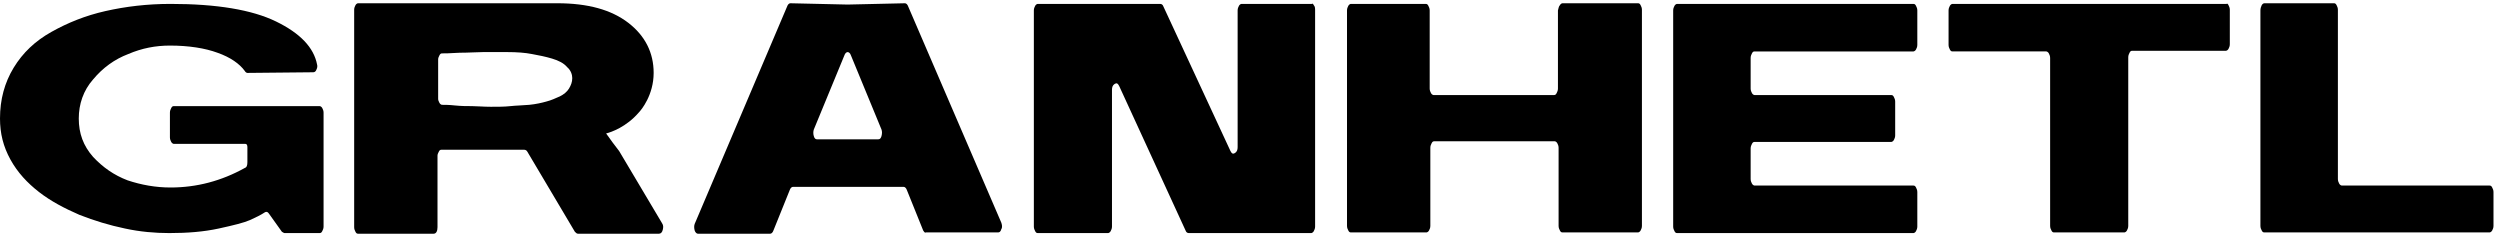
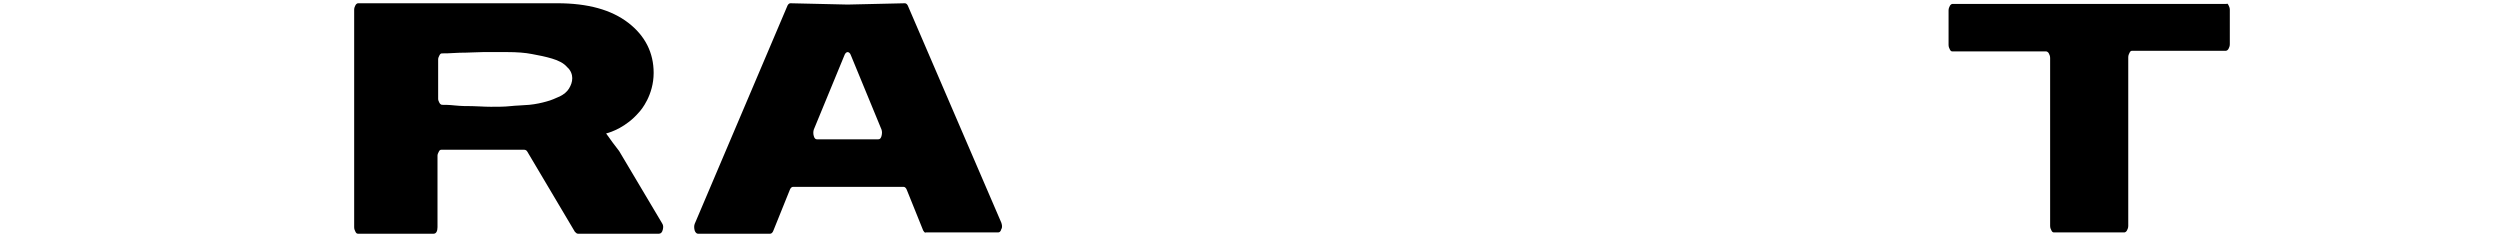
<svg xmlns="http://www.w3.org/2000/svg" version="1.1" id="Слой_1" x="0px" y="0px" viewBox="0 0 384 36" style="enable-background:new 0 0 384 36;" xml:space="preserve">
-   <path d="M38,11.2c-0.1,0-0.3-0.1-0.4-0.3c-0.8-1.1-2.2-2.1-4.2-2.8C31.5,7.4,29,7,26.1,7c-2.2,0-4.3,0.4-6.4,1.3  c-2.1,0.8-3.9,2.1-5.4,3.9c-1.5,1.7-2.2,3.8-2.2,6c0,2.3,0.7,4.2,2.2,5.9c1.5,1.6,3.2,2.8,5.3,3.6c2.1,0.7,4.3,1.1,6.6,1.1  c4,0,7.8-1,11.4-3c0.3-0.1,0.4-0.4,0.4-0.9v-2.3c0-0.3-0.1-0.5-0.3-0.5H26.7c-0.1,0-0.3-0.1-0.4-0.3c-0.1-0.2-0.2-0.4-0.2-0.7v-3.8  c0-0.3,0.1-0.5,0.2-0.7c0.1-0.2,0.2-0.3,0.4-0.3h22.4c0.1,0,0.3,0.1,0.4,0.3c0.1,0.2,0.2,0.4,0.2,0.7v17.5c0,0.3-0.1,0.5-0.2,0.7  s-0.2,0.3-0.4,0.3h-5.4c-0.1,0-0.2-0.1-0.4-0.2l-2-2.8c-0.2-0.3-0.4-0.3-0.6-0.2c-0.6,0.4-1.4,0.8-2.3,1.2c-0.9,0.4-2.5,0.8-4.8,1.3  c-2.3,0.5-4.8,0.7-7.6,0.7c-2.2,0-4.5-0.2-6.8-0.7c-2.4-0.5-4.7-1.2-7-2.1c-2.3-1-4.4-2.1-6.2-3.5c-1.8-1.4-3.3-3-4.4-5  S0,20.5,0,18.2c0-2.9,0.7-5.5,2.1-7.8c1.4-2.3,3.3-4.1,5.8-5.5s5.2-2.5,8.3-3.2c3.1-0.7,6.4-1.1,10-1.1c7.1,0,12.5,0.9,16.2,2.7  s5.8,4,6.3,6.6c0.1,0.3,0,0.6-0.1,0.8c-0.1,0.3-0.3,0.4-0.5,0.4L38,11.2z" />
  <path d="M95.1,23.2l6.6,11.1c0.2,0.3,0.2,0.6,0.1,1c-0.1,0.4-0.3,0.6-0.6,0.6H88.8c-0.2,0-0.3-0.1-0.5-0.3l-7.3-12.3  c-0.1-0.2-0.3-0.3-0.5-0.3c-2.2,0-4.5,0-6.9,0s-4.3,0-5.8,0c-0.2,0-0.3,0.1-0.4,0.3c-0.1,0.2-0.2,0.4-0.2,0.6v11c0,0.6-0.2,1-0.6,1  H55c-0.2,0-0.3-0.1-0.4-0.3s-0.2-0.4-0.2-0.7V1.5c0-0.3,0.1-0.5,0.2-0.7c0.1-0.2,0.3-0.3,0.4-0.3h30.6c4.7,0,8.3,1,10.9,3  s3.9,4.6,3.9,7.7c0,3.4-1.9,5.7-2.3,6.1c-1.9,2.2-4.2,3-5,3.2C93.8,21.5,94.4,22.3,95.1,23.2z M87.1,10.3c-0.5-0.6-1.3-1-2.3-1.3  c-1-0.3-2-0.5-3.1-0.7c-1-0.2-2.3-0.3-3.8-0.3c-1.5,0-2.8,0-3.7,0s-2.2,0.1-3.6,0.1c-1.5,0.1-2.4,0.1-2.7,0.1  c-0.2,0-0.3,0.1-0.4,0.3c-0.1,0.2-0.2,0.4-0.2,0.6v6.1c0,0.2,0.1,0.4,0.2,0.6c0.1,0.2,0.3,0.3,0.4,0.3c0.4,0,1.1,0,2,0.1  c1,0.1,1.8,0.1,2.6,0.1c0.8,0,1.7,0.1,2.9,0.1c1.1,0,2.1,0,3-0.1s1.8-0.1,2.9-0.2c1-0.1,1.9-0.3,2.6-0.5c0.8-0.2,1.4-0.5,2.1-0.8  c0.6-0.3,1.1-0.7,1.4-1.2c0.3-0.5,0.5-1,0.5-1.6C87.9,11.5,87.7,10.8,87.1,10.3z" />
  <path d="M141.8,35.4l-2.5-6.2c-0.1-0.3-0.3-0.5-0.5-0.5h-17c-0.2,0-0.4,0.2-0.5,0.5l-2.5,6.2c-0.1,0.3-0.3,0.5-0.5,0.5h-11.1  c-0.2,0-0.4-0.2-0.5-0.5c-0.1-0.4-0.1-0.7,0-1L120.9,1c0.1-0.3,0.3-0.5,0.5-0.5l8.8,0.2l8.8-0.2c0.2,0,0.4,0.2,0.5,0.5l14.3,33.2  c0.1,0.3,0.2,0.7,0,1c-0.1,0.4-0.3,0.5-0.5,0.5h-11.1C142.1,35.8,142,35.7,141.8,35.4z M125,20.9c0.1,0.4,0.3,0.5,0.5,0.5h9.4  c0.3,0,0.4-0.2,0.5-0.5c0.1-0.4,0.1-0.7,0-1l-4.7-11.4c-0.1-0.3-0.3-0.5-0.5-0.5s-0.4,0.2-0.5,0.5l-4.7,11.4  C124.9,20.2,124.9,20.6,125,20.9z" />
-   <path d="M201.8,0.8C202,1,202,1.3,202,1.6v33.2c0,0.3-0.1,0.5-0.2,0.7s-0.3,0.3-0.4,0.3h-18.8c-0.2,0-0.4-0.1-0.5-0.4l-10.2-22.2  c-0.2-0.4-0.4-0.5-0.7-0.3c-0.3,0.2-0.4,0.5-0.4,0.9v21c0,0.3-0.1,0.5-0.2,0.7c-0.1,0.2-0.3,0.3-0.4,0.3h-10.8  c-0.2,0-0.3-0.1-0.4-0.3s-0.2-0.4-0.2-0.7V1.6c0-0.3,0.1-0.5,0.2-0.7s0.3-0.3,0.4-0.3h18.8c0.2,0,0.4,0.1,0.5,0.4l10.3,22.2  c0.2,0.4,0.4,0.5,0.7,0.3c0.3-0.2,0.4-0.5,0.4-0.9v-21c0-0.3,0.1-0.5,0.2-0.7c0.1-0.2,0.3-0.3,0.4-0.3h10.8  C201.6,0.5,201.7,0.6,201.8,0.8z" />
-   <path d="M239.6,0.8c0.1-0.2,0.3-0.3,0.4-0.3h11.6c0.2,0,0.3,0.1,0.4,0.3s0.2,0.4,0.2,0.7v33.2c0,0.3-0.1,0.5-0.2,0.7  s-0.3,0.3-0.4,0.3H240c-0.2,0-0.3-0.1-0.4-0.3c-0.1-0.2-0.2-0.4-0.2-0.7v-12c0-0.3-0.1-0.5-0.2-0.7s-0.3-0.3-0.4-0.3h-18.5  c-0.2,0-0.3,0.1-0.4,0.3s-0.2,0.4-0.2,0.7v12c0,0.3-0.1,0.5-0.2,0.7s-0.3,0.3-0.4,0.3h-11.6c-0.2,0-0.3-0.1-0.4-0.3  s-0.2-0.4-0.2-0.7V1.6c0-0.3,0.1-0.5,0.2-0.7s0.3-0.3,0.4-0.3H219c0.2,0,0.3,0.1,0.4,0.3s0.2,0.4,0.2,0.7v12c0,0.3,0.1,0.5,0.2,0.7  c0.1,0.2,0.3,0.3,0.4,0.3h18.5c0.2,0,0.3-0.1,0.4-0.3c0.1-0.2,0.2-0.4,0.2-0.7v-12C239.4,1.3,239.4,1,239.6,0.8z" />
-   <path d="M257.6,35.8c-0.2,0-0.3-0.1-0.4-0.3s-0.2-0.4-0.2-0.7V1.6c0-0.3,0.1-0.5,0.2-0.7s0.3-0.3,0.4-0.3h36.3  c0.2,0,0.3,0.1,0.4,0.3c0.1,0.2,0.2,0.4,0.2,0.7v5.3c0,0.3-0.1,0.5-0.2,0.7c-0.1,0.2-0.3,0.3-0.4,0.3h-24.4c-0.2,0-0.3,0.1-0.4,0.3  c-0.1,0.2-0.2,0.4-0.2,0.7v4.7c0,0.3,0.1,0.5,0.2,0.7c0.1,0.2,0.3,0.3,0.4,0.3h21c0.2,0,0.3,0.1,0.4,0.3c0.1,0.2,0.2,0.4,0.2,0.7  v5.2c0,0.3-0.1,0.5-0.2,0.7c-0.1,0.2-0.3,0.3-0.4,0.3h-21c-0.2,0-0.3,0.1-0.4,0.3c-0.1,0.2-0.2,0.4-0.2,0.7v4.7  c0,0.3,0.1,0.5,0.2,0.7c0.1,0.2,0.3,0.3,0.4,0.3h24.4c0.2,0,0.3,0.1,0.4,0.3c0.1,0.2,0.2,0.4,0.2,0.7v5.3c0,0.3-0.1,0.5-0.2,0.7  c-0.1,0.2-0.3,0.3-0.4,0.3H257.6z" />
  <path d="M342.3,0.8c0.1,0.2,0.2,0.4,0.2,0.7v5.3c0,0.3-0.1,0.5-0.2,0.7c-0.1,0.2-0.3,0.3-0.4,0.3h-14.4c-0.2,0-0.3,0.1-0.4,0.3  c-0.1,0.2-0.2,0.4-0.2,0.7v25.9c0,0.3-0.1,0.5-0.2,0.7c-0.1,0.2-0.3,0.3-0.4,0.3h-10.8c-0.2,0-0.3-0.1-0.4-0.3  c-0.1-0.2-0.2-0.4-0.2-0.7V8.9c0-0.3-0.1-0.5-0.2-0.7c-0.1-0.2-0.3-0.3-0.4-0.3h-14.4c-0.2,0-0.3-0.1-0.4-0.3  c-0.1-0.2-0.2-0.4-0.2-0.7V1.6c0-0.3,0.1-0.5,0.2-0.7s0.3-0.3,0.4-0.3h42.1C342.1,0.5,342.2,0.6,342.3,0.8z" />
-   <path d="M347.4,0.8c0.1-0.2,0.3-0.3,0.4-0.3h10.7c0.2,0,0.3,0.1,0.4,0.3c0.1,0.2,0.2,0.4,0.2,0.7v26c0,0.3,0.1,0.5,0.2,0.7  c0.1,0.2,0.3,0.3,0.4,0.3h22.7c0.2,0,0.3,0.1,0.4,0.3c0.1,0.2,0.2,0.4,0.2,0.7v5.2c0,0.3-0.1,0.5-0.2,0.7s-0.3,0.3-0.4,0.3h-34.6  c-0.2,0-0.3-0.1-0.4-0.3s-0.2-0.4-0.2-0.7V1.6C347.2,1.3,347.3,1,347.4,0.8z" />
</svg>